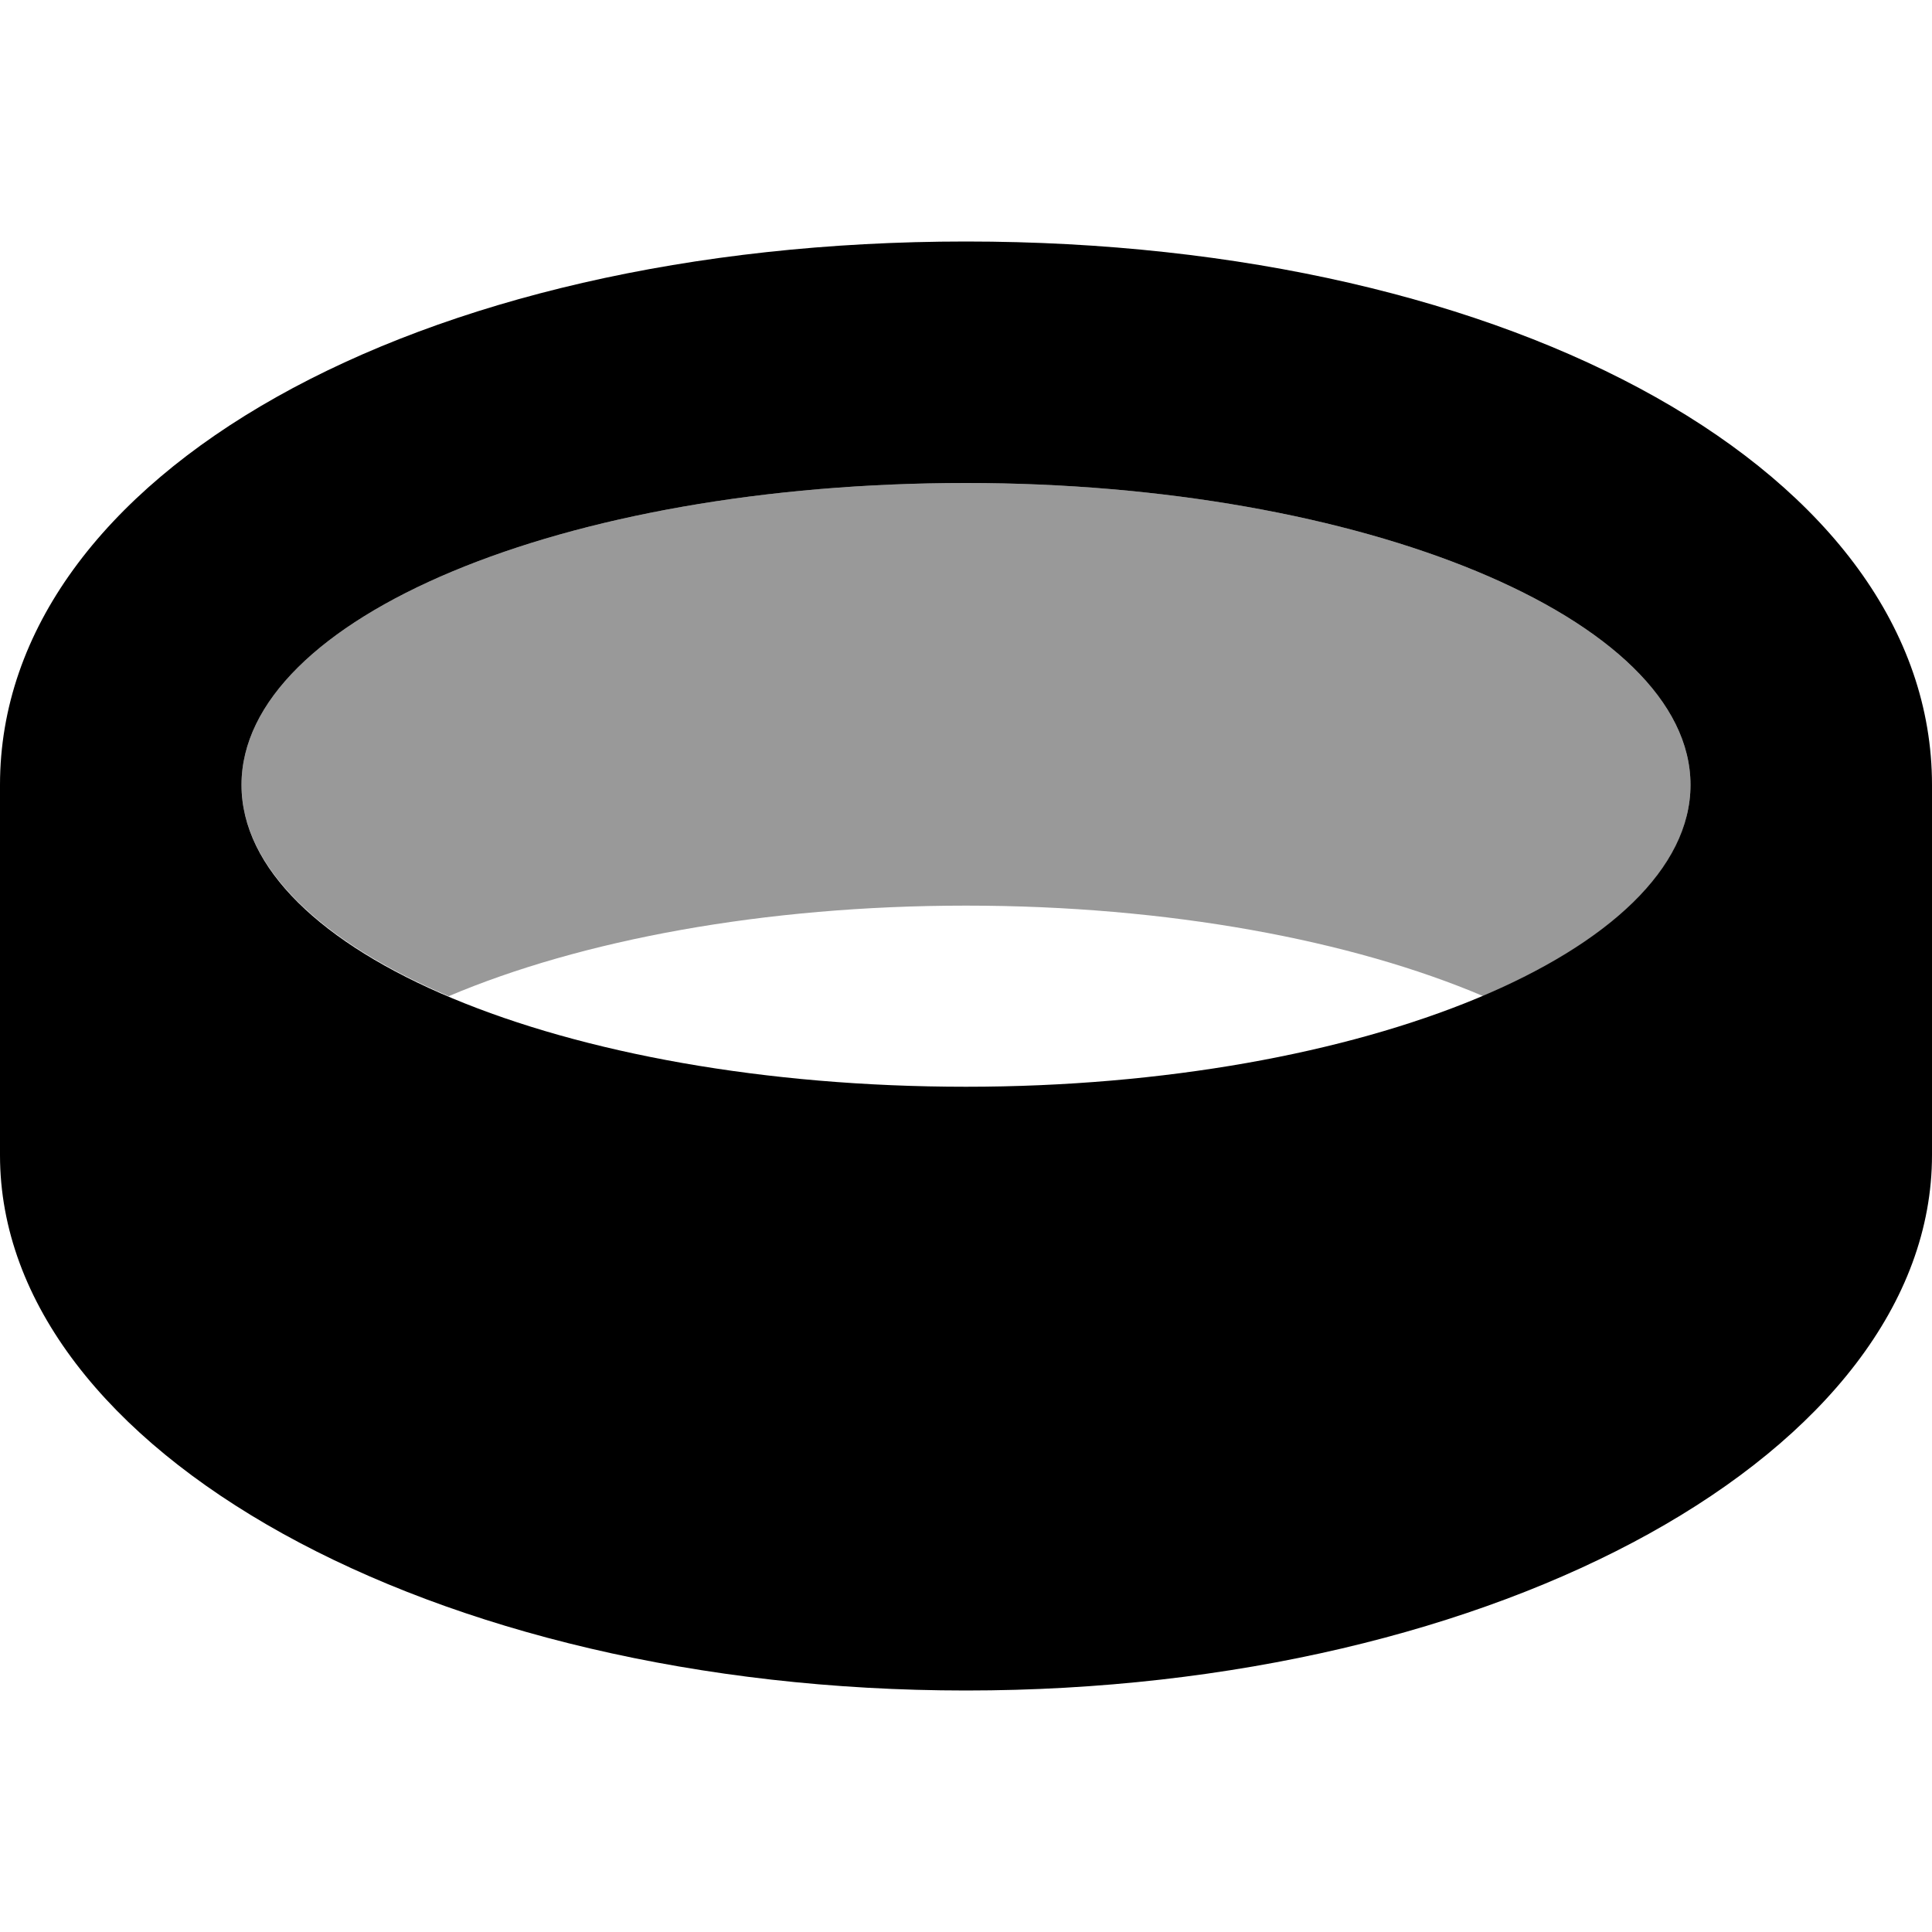
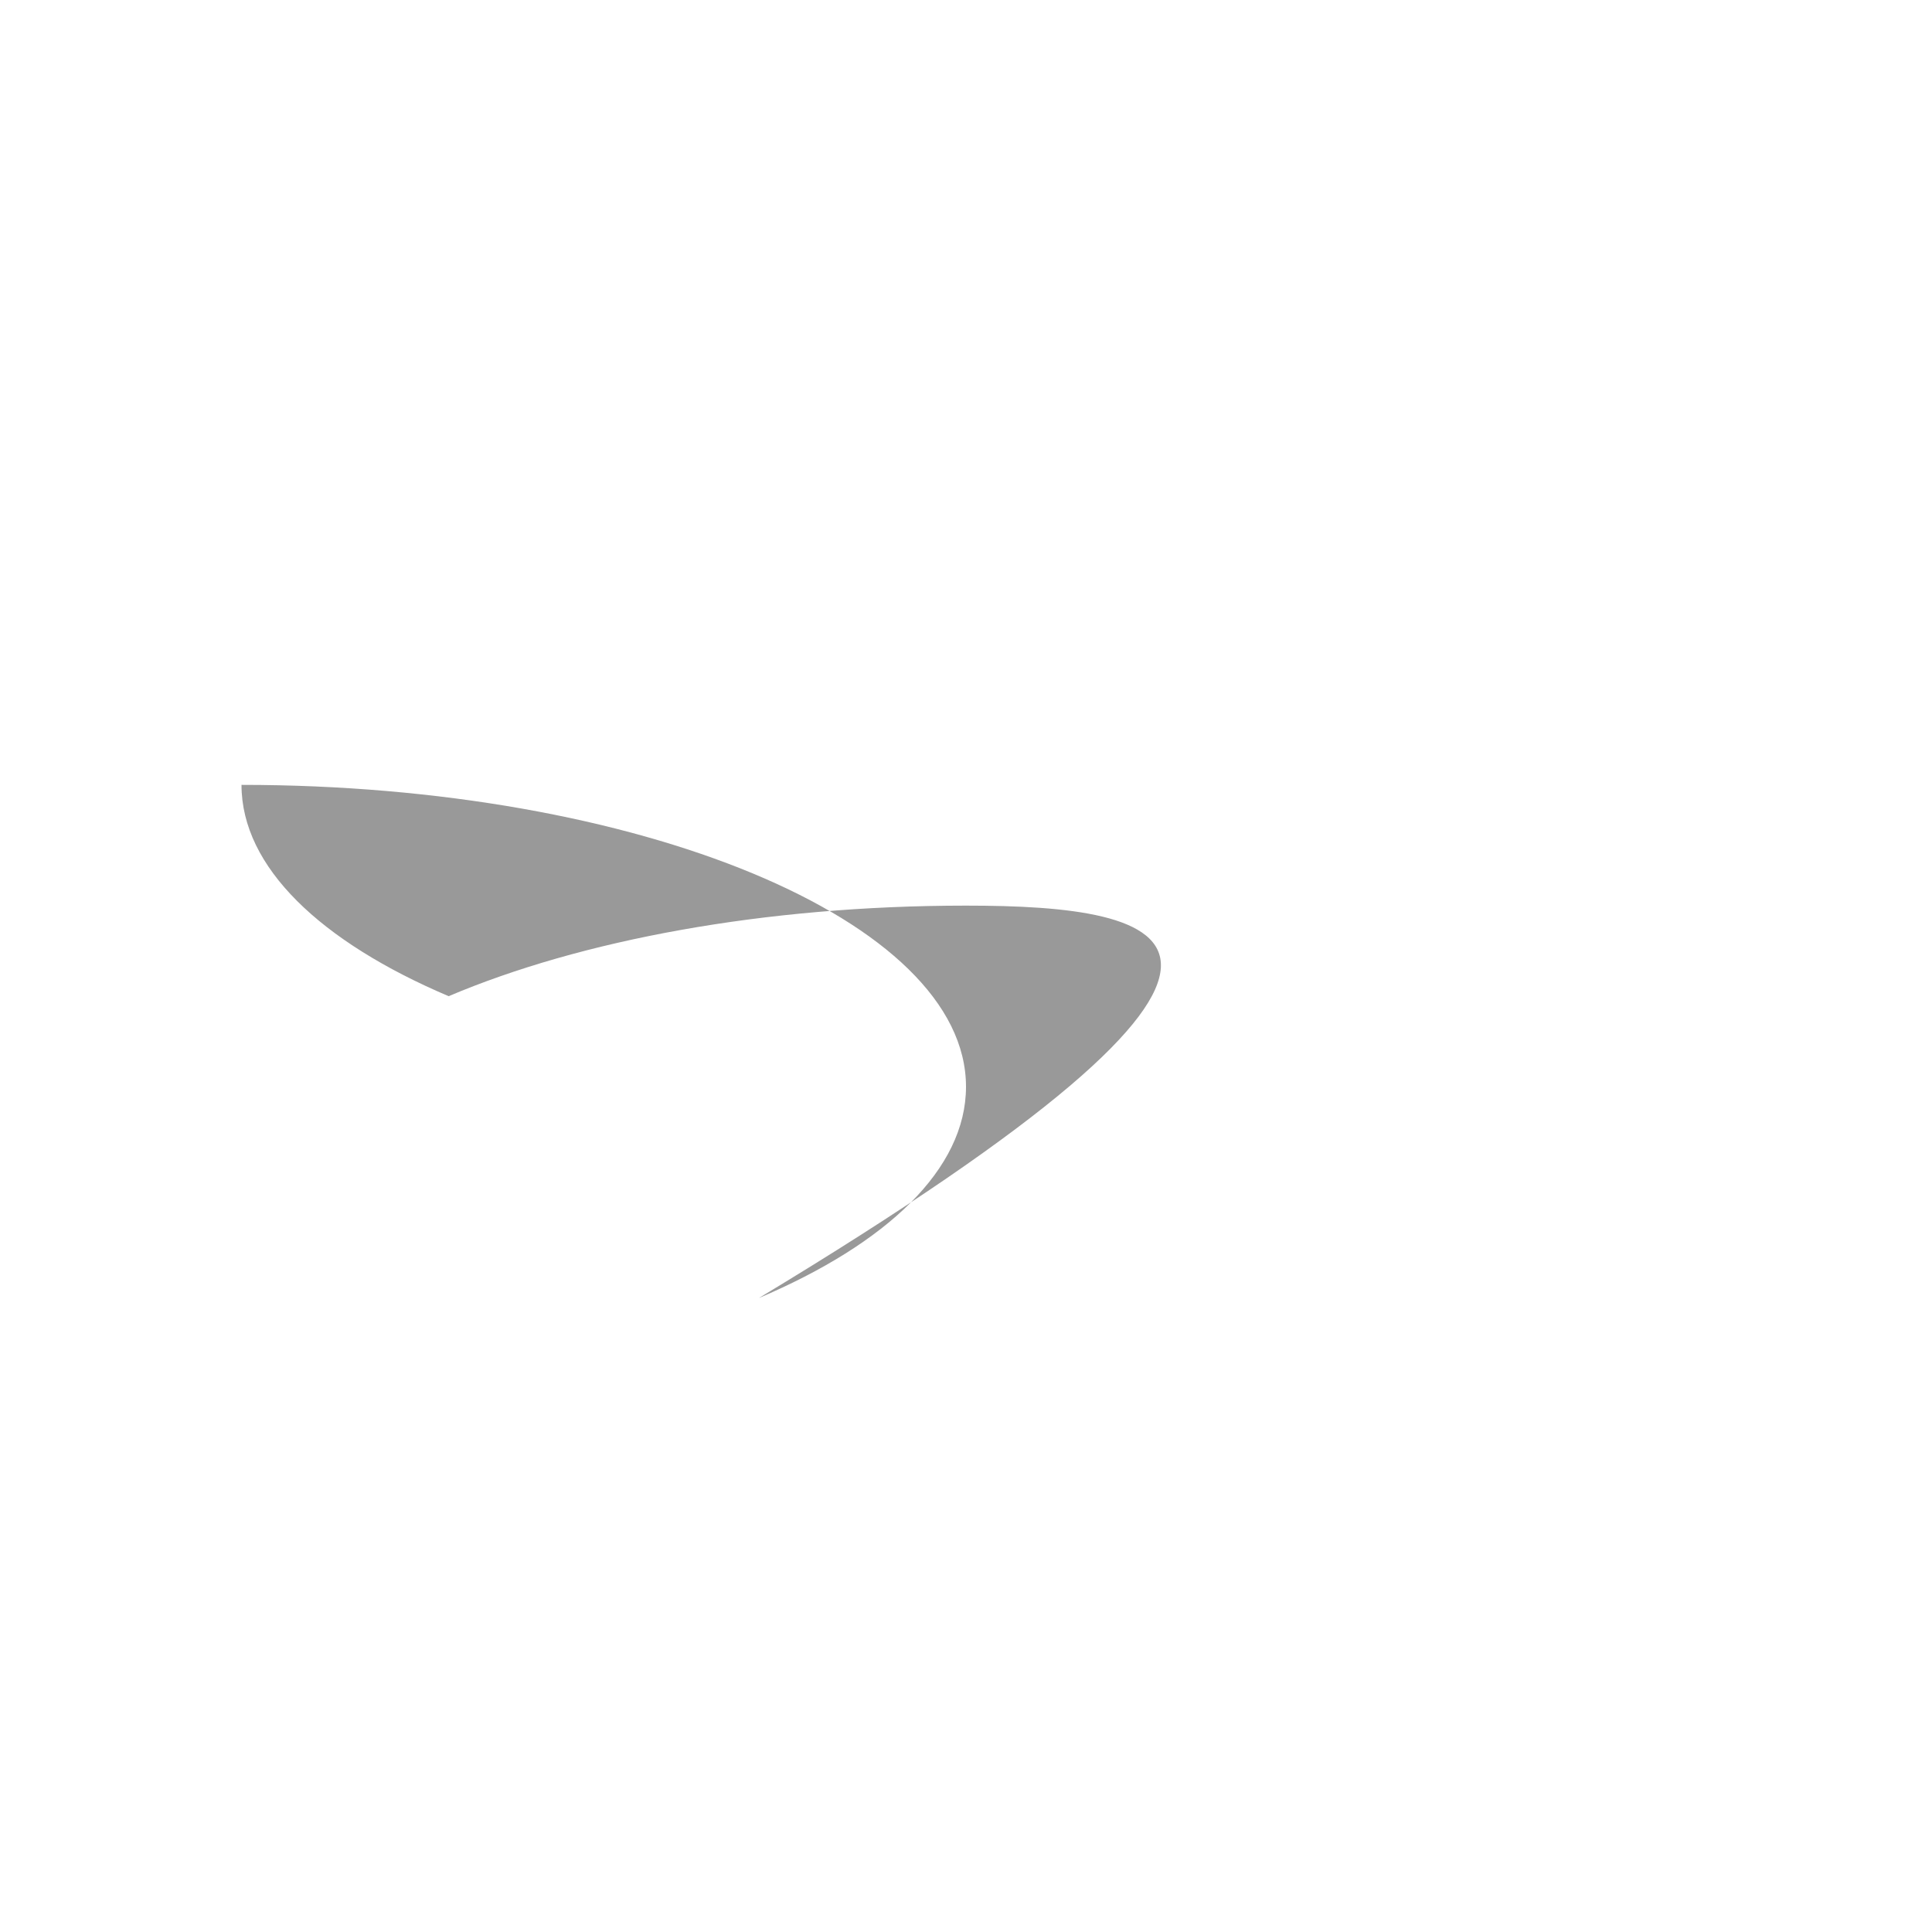
<svg xmlns="http://www.w3.org/2000/svg" viewBox="0 0 512 512">
  <defs>
    <style>.fa-secondary{opacity:.4}</style>
  </defs>
-   <path class="fa-primary" d="M256 64C110.1 64 0 125.9 0 208v98.13C0 384.5 114.6 448 256 448c141.4 0 256-63.52 256-141.9V208C512 125.9 401.9 64 256 64zM256 288C149.1 288 64 252.2 64 208S149.1 128 256 128c105.1 0 192 35.82 192 80S361.1 288 256 288z" />
-   <path class="fa-secondary" d="M64 208C64 163.8 149.1 128 256 128c105.1 0 192 35.82 192 80c0 21.81-20.95 41.57-54.9 56C358.3 249.2 309.7 240 256 240S153.8 249.2 118.9 264C85 249.6 64 229.8 64 208z" />
+   <path class="fa-secondary" d="M64 208c105.1 0 192 35.82 192 80c0 21.81-20.95 41.57-54.9 56C358.3 249.2 309.7 240 256 240S153.8 249.2 118.9 264C85 249.6 64 229.8 64 208z" />
</svg>